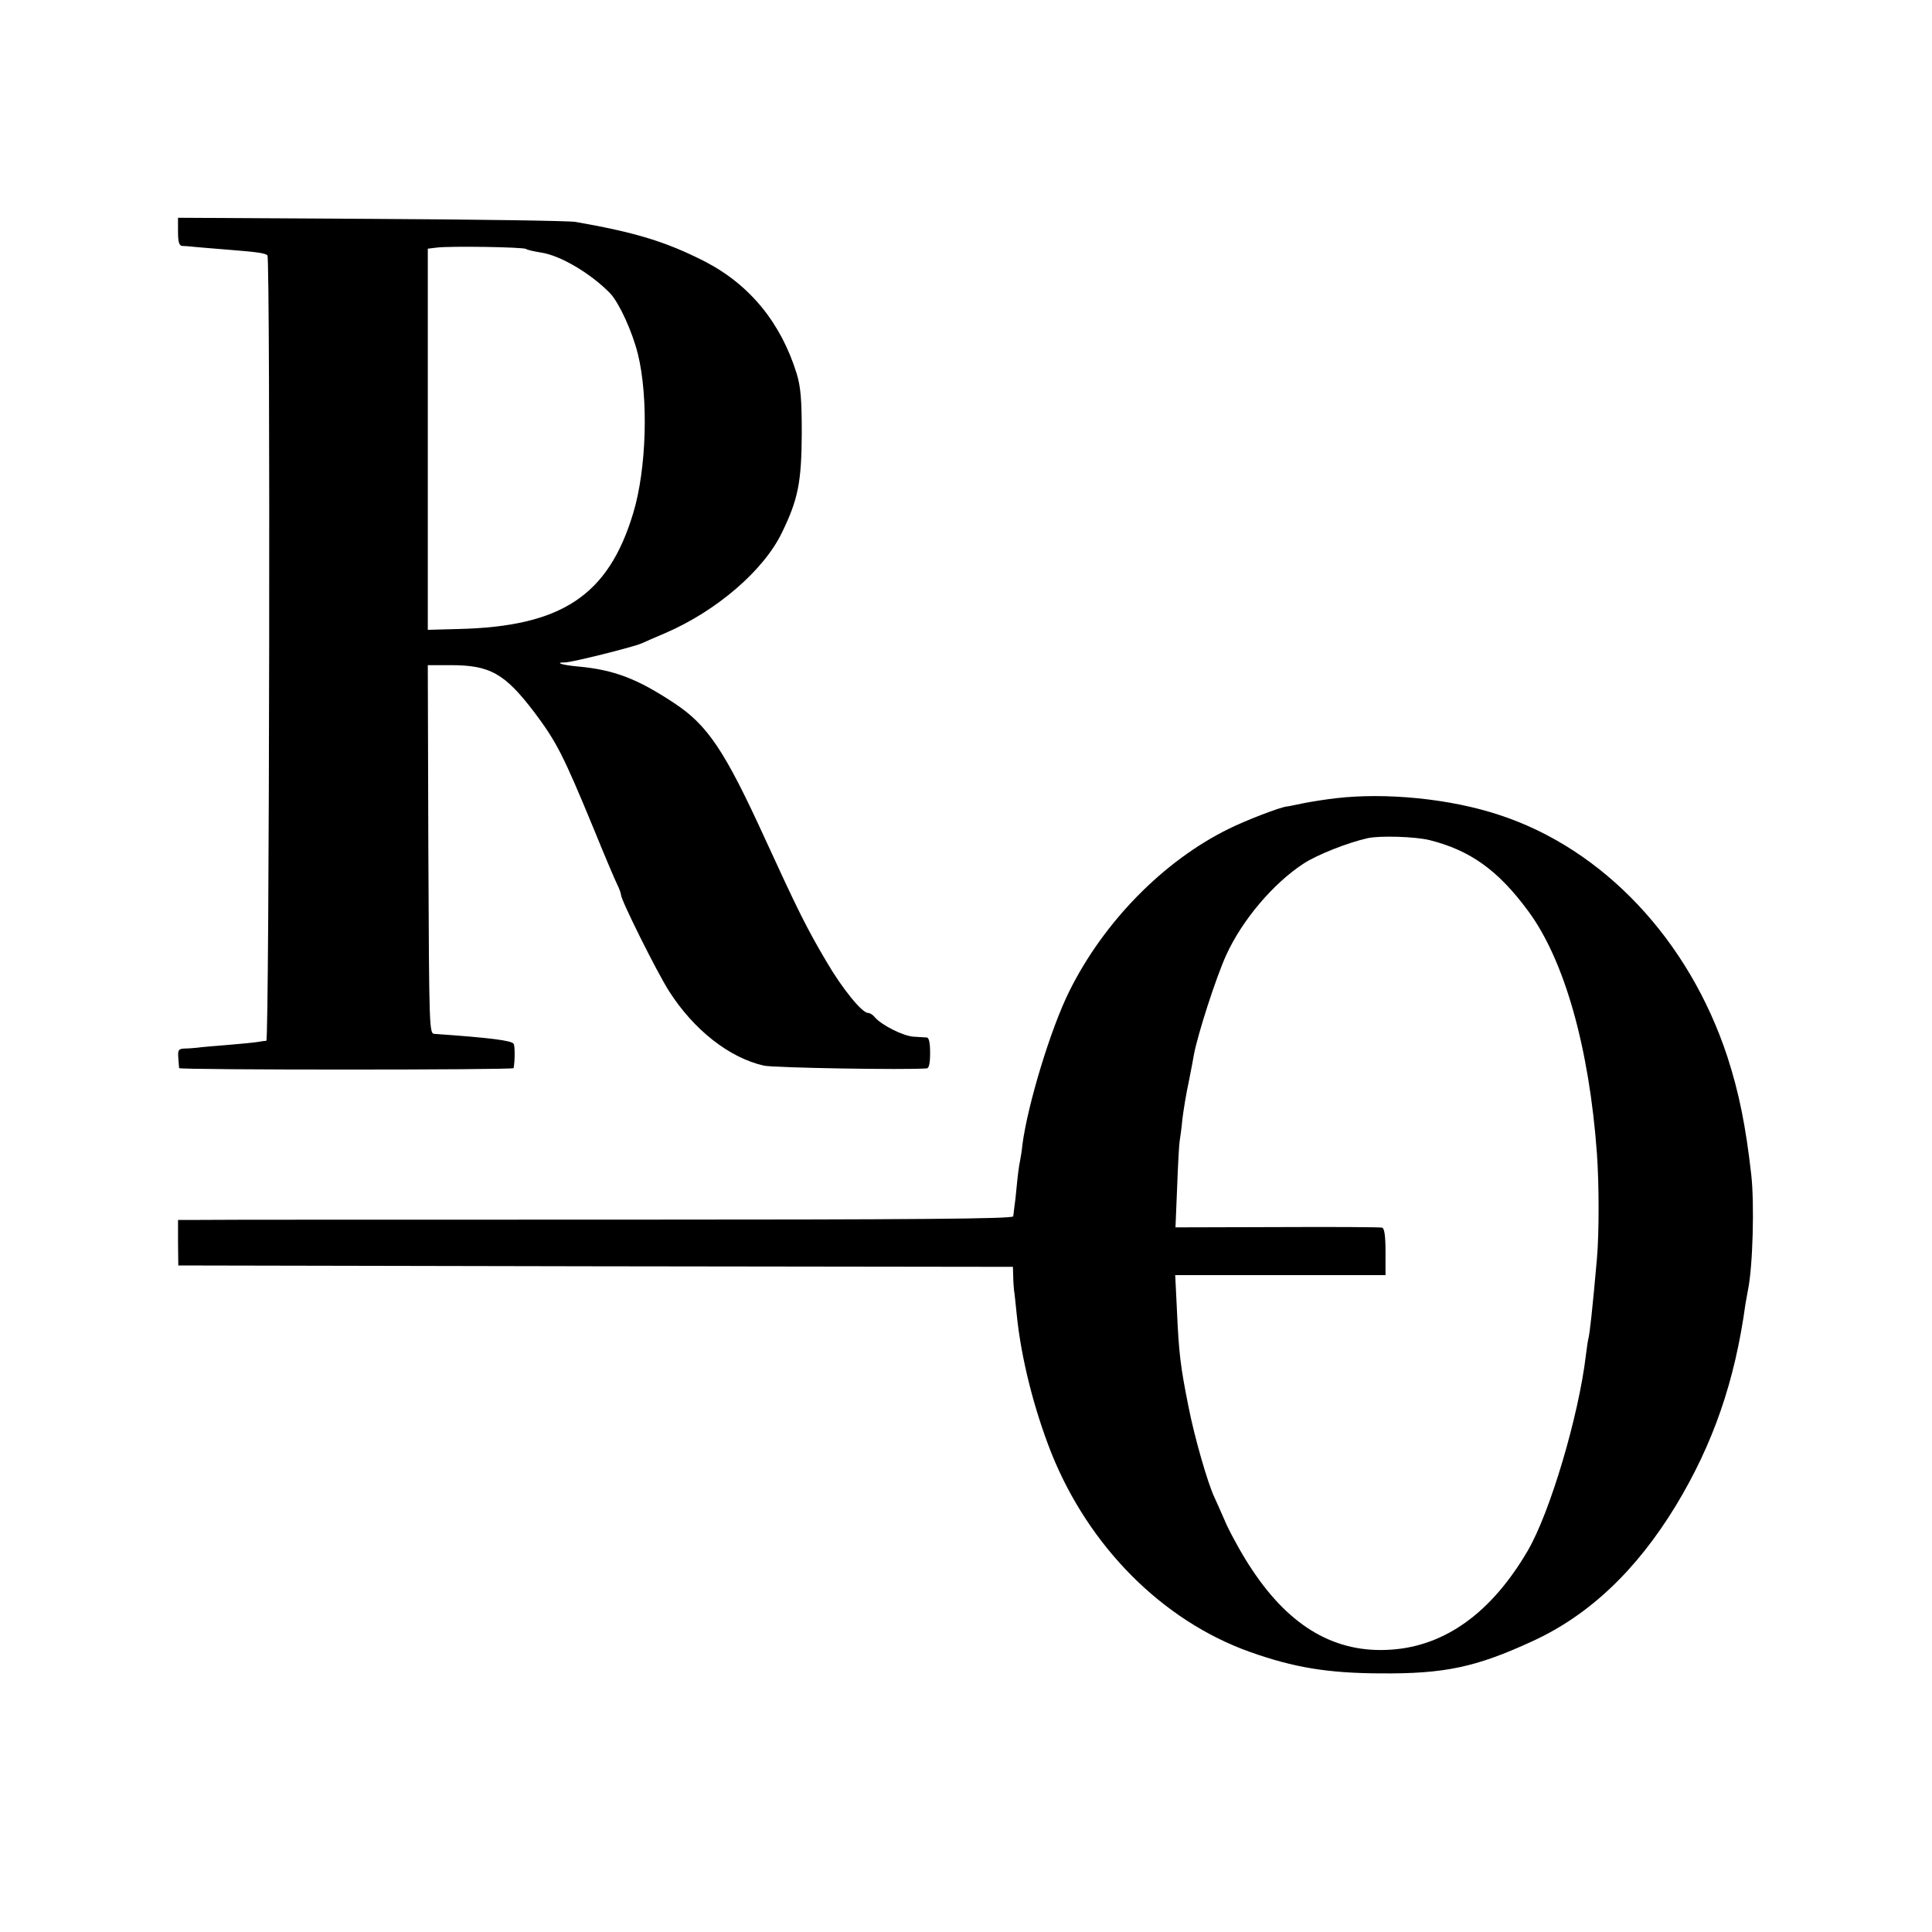
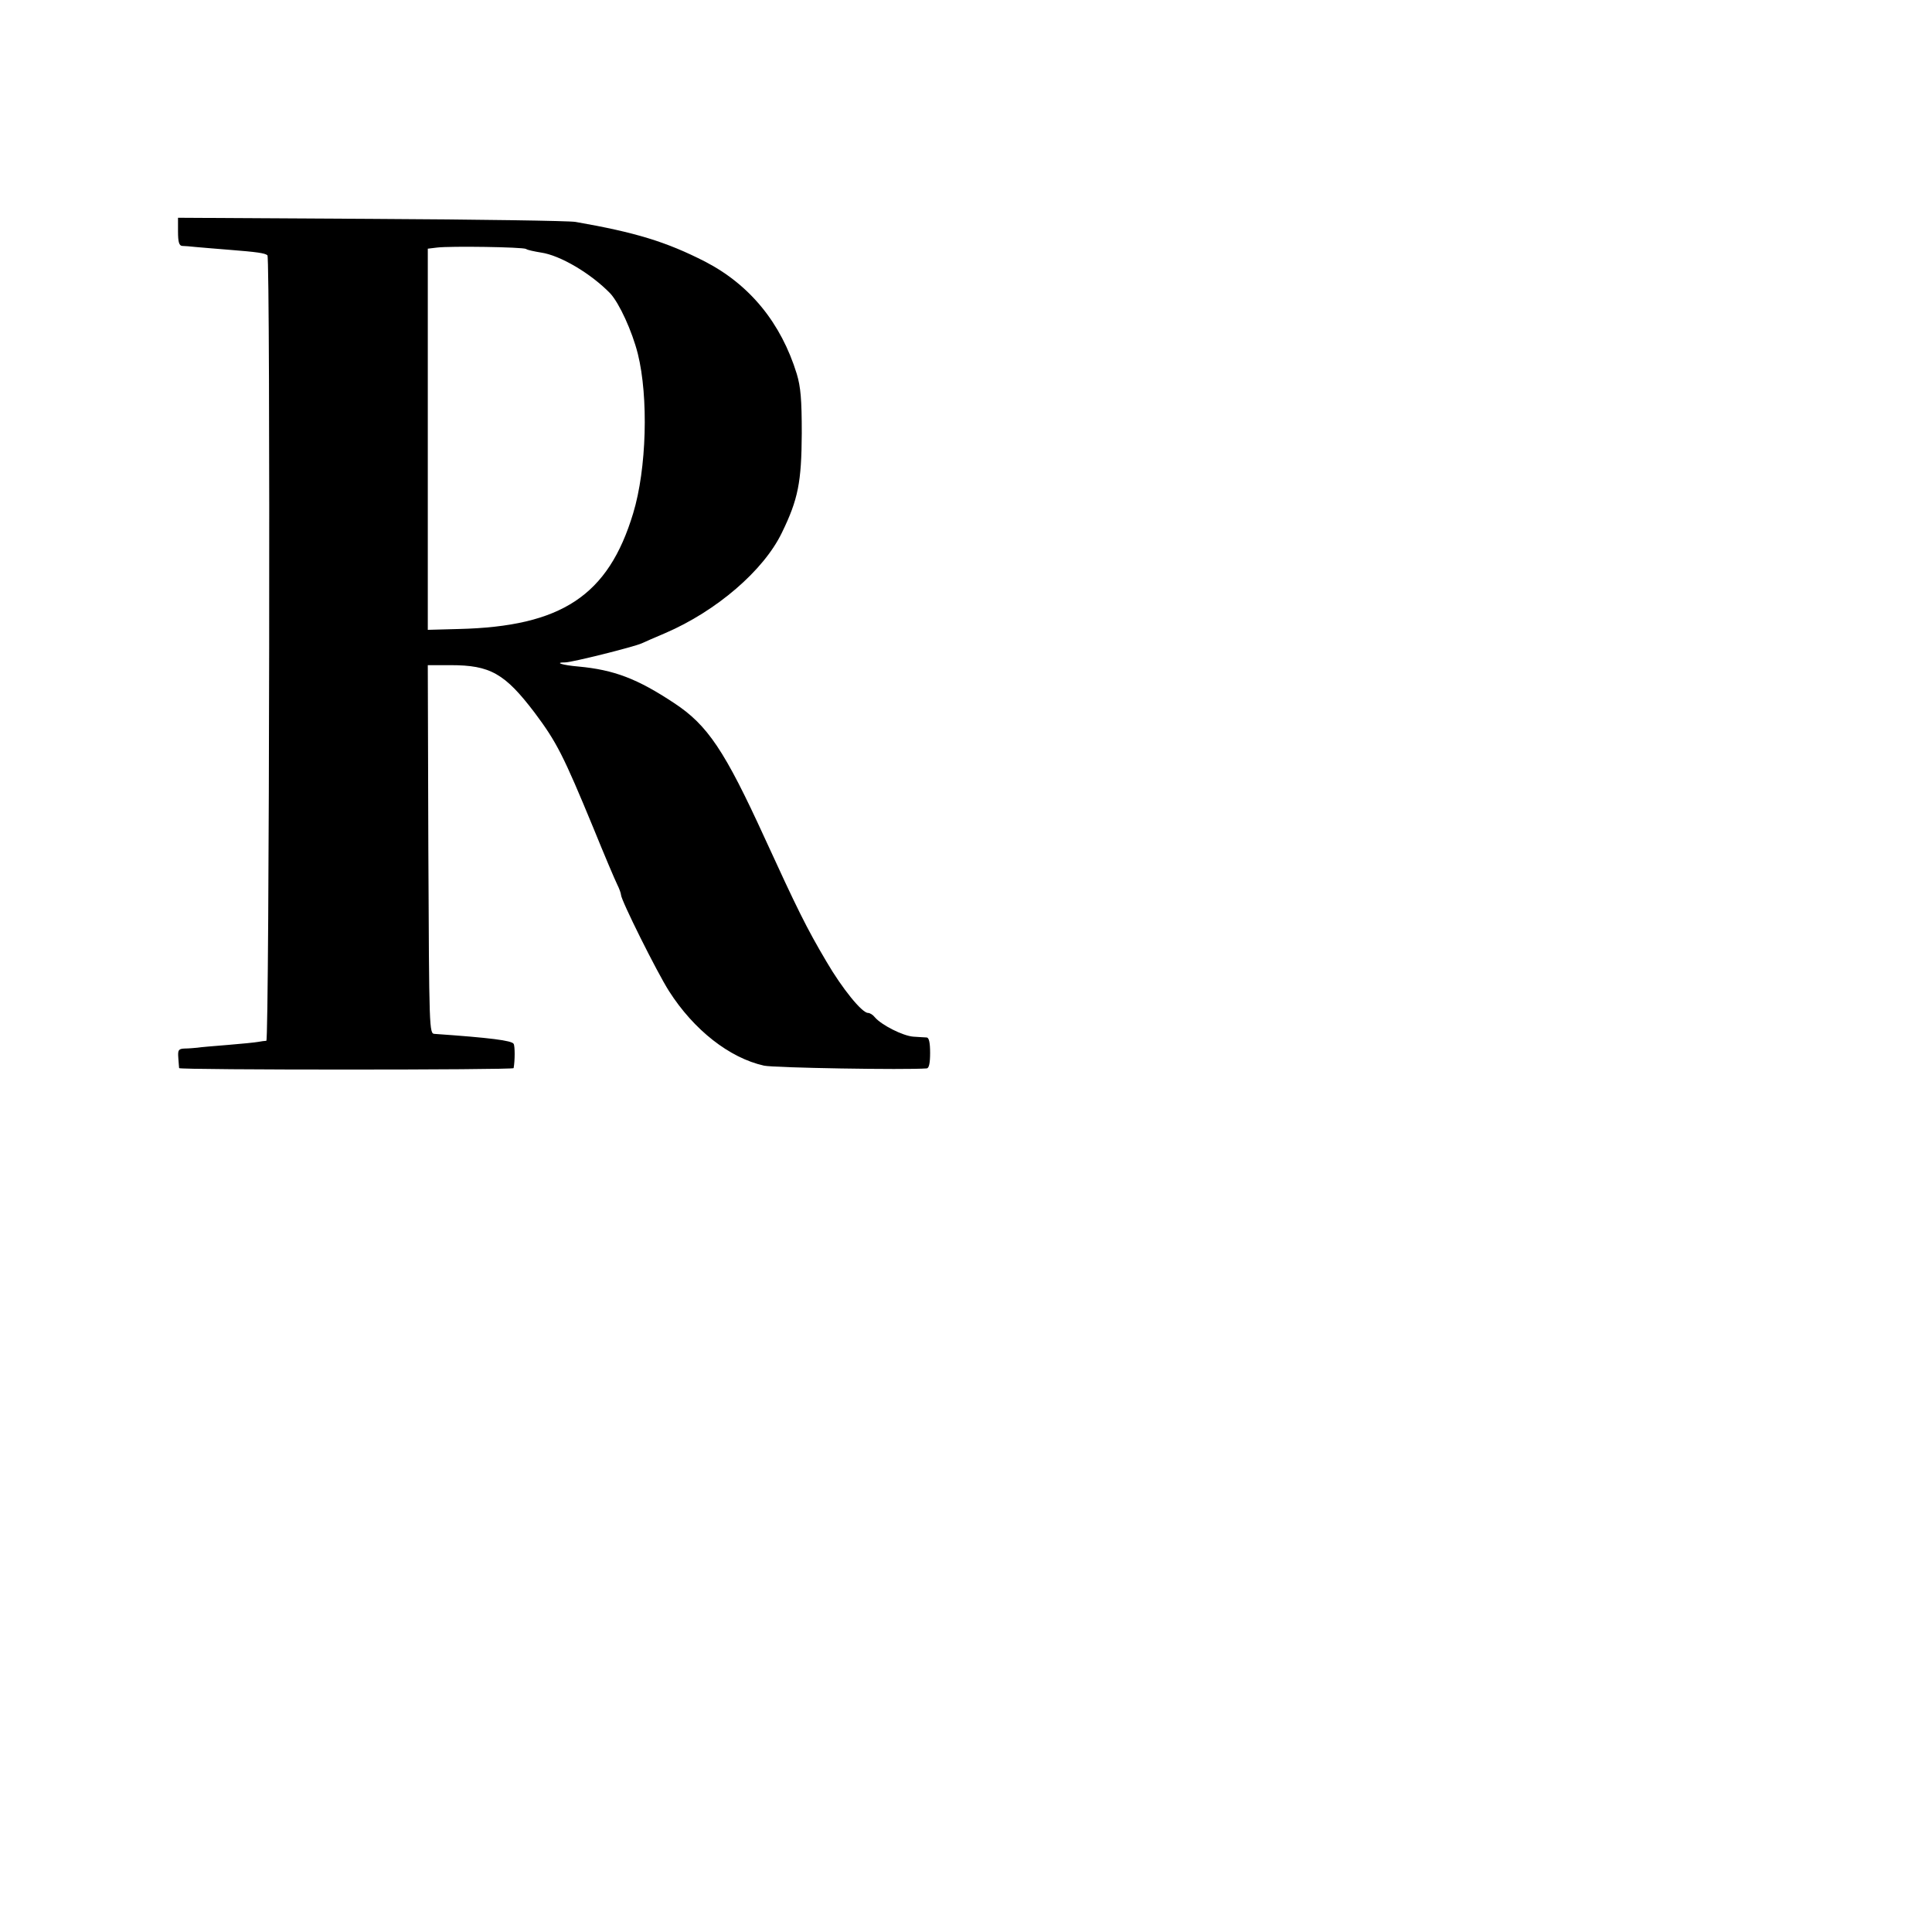
<svg xmlns="http://www.w3.org/2000/svg" version="1.0" width="700pt" height="700pt" viewBox="0 0 700 700" preserveAspectRatio="xMidYMid meet">
  <g transform="translate(0,700) scale(0.1,-0.1)" fill="#000000" stroke="none">
    <path d="M645 6161 c0 -38 4 -51 15 -52 8 0 31 -2 50 -4 19 -2 73 -6 120 -10 101 -8 130 -12 139 -20 11 -11 7 -2845 -4 -2846 -5 0 -19 -2 -30 -4 -11 -2 -60 -7 -110 -11 -49 -4 -99 -8 -110 -10 -11 -1 -32 -3 -46 -3 -22 -1 -25 -5 -23 -33 1 -18 3 -35 3 -38 1 -7 1211 -7 1212 0 5 28 5 80 0 88 -7 12 -85 22 -286 36 -20 1 -20 9 -23 669 l-2 667 83 0 c143 0 196 -30 304 -172 80 -107 104 -154 213 -418 39 -96 78 -188 86 -204 8 -16 14 -33 14 -38 0 -19 130 -280 174 -349 90 -141 219 -242 344 -270 35 -8 514 -16 590 -10 8 1 12 19 12 56 0 37 -4 55 -12 56 -7 0 -29 2 -49 3 -38 3 -115 42 -139 70 -7 9 -18 16 -25 16 -22 0 -94 89 -150 185 -73 123 -108 195 -224 448 -145 317 -207 410 -329 490 -133 88 -217 120 -346 132 -58 5 -90 15 -48 15 24 0 248 56 277 69 11 5 49 22 85 37 186 80 357 227 423 364 59 121 71 183 72 360 0 123 -4 168 -18 215 -57 185 -170 323 -332 407 -141 72 -252 106 -470 144 -22 4 -355 9 -740 11 l-700 4 0 -50z m1261 -63 c5 -4 30 -9 54 -13 70 -10 181 -76 251 -148 33 -36 79 -136 100 -219 39 -157 32 -417 -17 -578 -90 -298 -259 -410 -632 -419 l-112 -3 0 691 0 690 33 4 c48 6 311 2 323 -5z" />
-     <path d="M4841 4108 c-35 -4 -87 -12 -117 -18 -30 -6 -57 -12 -61 -12 -24 -2 -151 -51 -211 -81 -236 -116 -452 -336 -577 -587 -68 -136 -152 -413 -171 -560 -1 -14 -5 -39 -8 -55 -4 -17 -9 -58 -12 -90 -3 -33 -7 -69 -9 -80 -1 -11 -3 -25 -4 -32 -1 -9 -345 -12 -1438 -12 -791 0 -1472 0 -1513 -1 l-75 0 0 -82 1 -83 1512 -3 1512 -2 1 -33 c0 -17 2 -41 3 -52 2 -11 6 -51 10 -90 16 -157 62 -339 125 -499 136 -340 403 -608 719 -721 160 -57 283 -77 472 -78 233 -2 347 22 551 116 206 94 378 257 521 492 135 223 214 451 252 730 2 11 6 34 9 50 18 85 24 316 12 420 -20 176 -44 295 -86 425 -139 424 -450 755 -829 878 -176 58 -407 81 -589 60z m339 -152 c147 -37 248 -109 357 -257 131 -177 221 -494 249 -879 8 -111 8 -291 0 -380 -16 -181 -26 -272 -31 -290 -2 -8 -6 -35 -9 -60 -26 -220 -130 -571 -211 -709 -131 -224 -299 -345 -495 -358 -200 -14 -365 81 -503 289 -32 47 -73 121 -93 164 -19 44 -39 88 -44 99 -25 53 -73 221 -94 329 -29 145 -35 193 -42 354 l-6 122 381 0 381 0 0 84 c0 58 -4 85 -12 88 -7 2 -179 3 -381 2 l-368 -1 6 146 c3 80 7 155 9 166 2 11 7 47 10 80 4 33 14 94 23 135 8 41 17 86 19 100 14 74 80 279 117 360 58 127 170 259 280 331 49 32 160 76 232 92 43 10 173 6 225 -7z" />
  </g>
</svg>